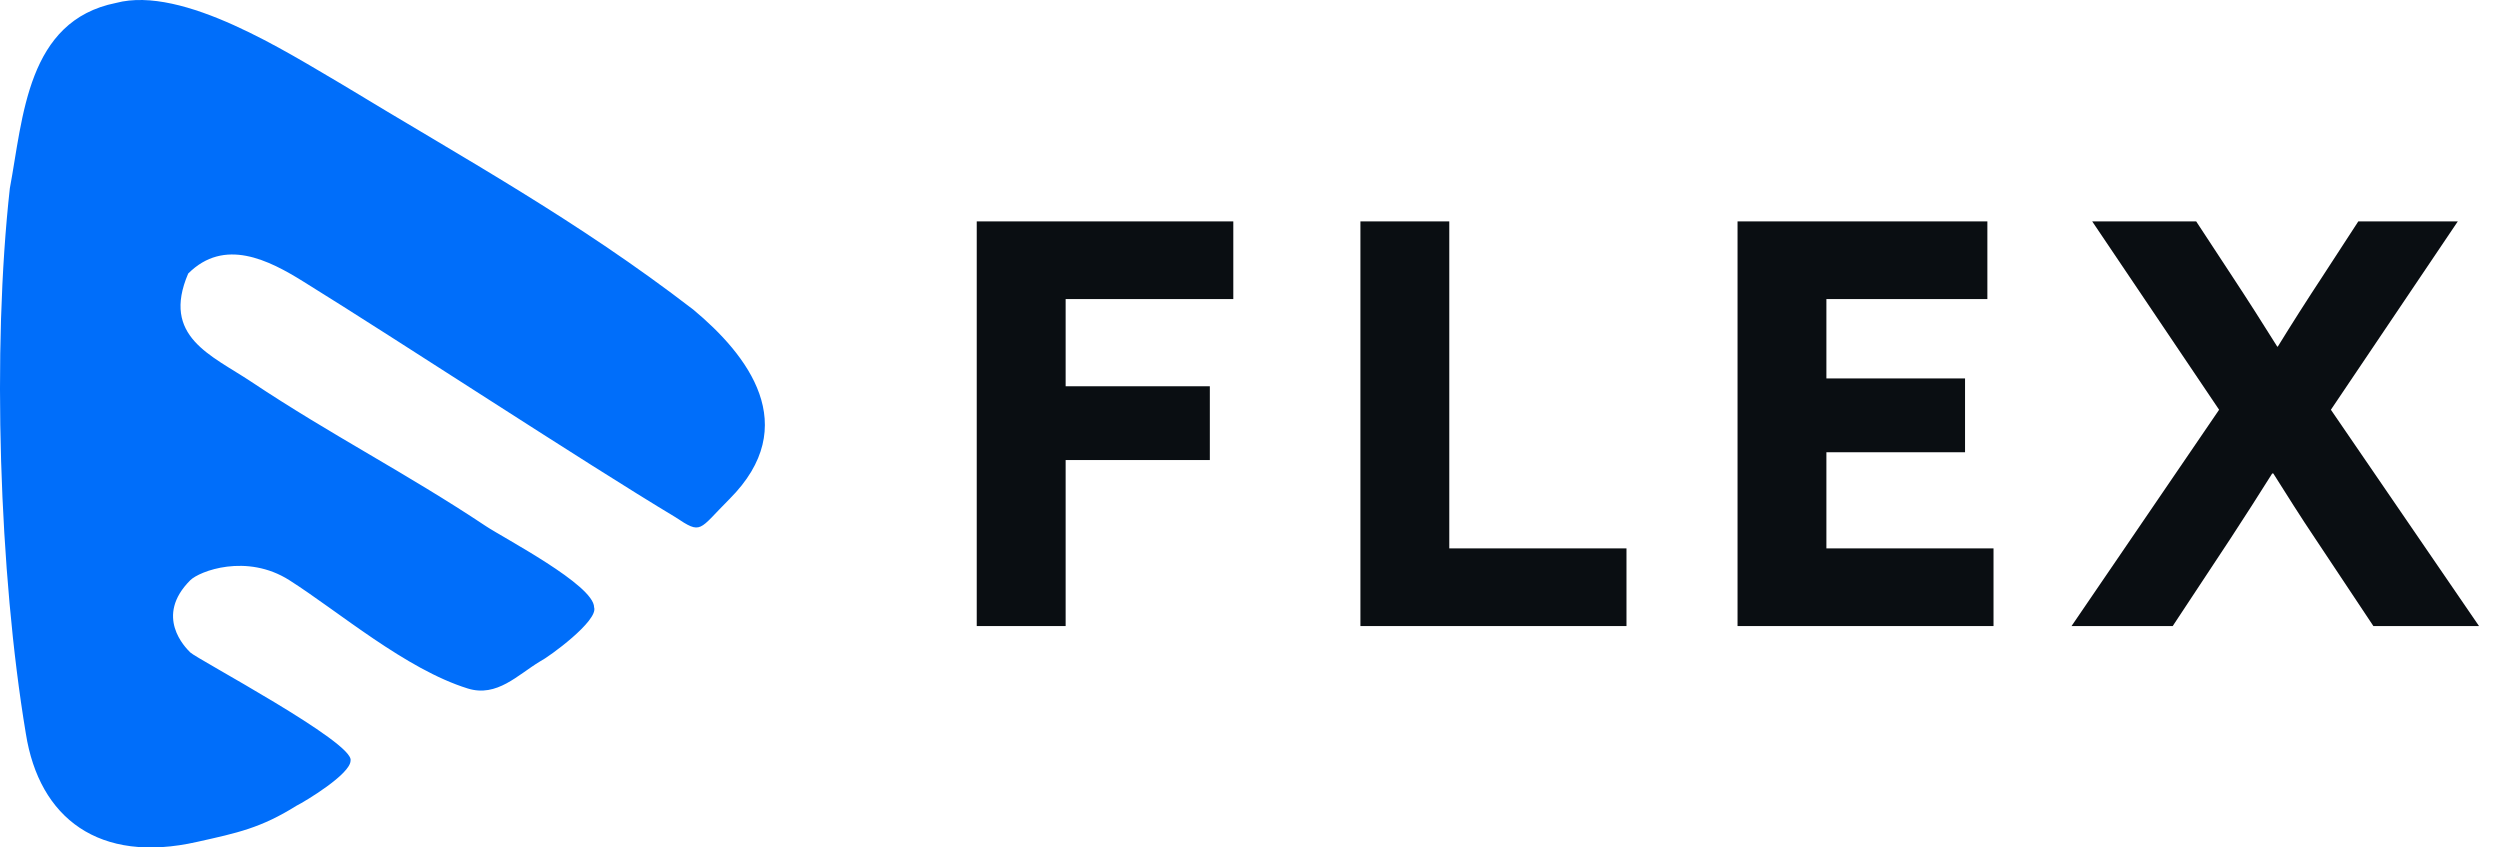
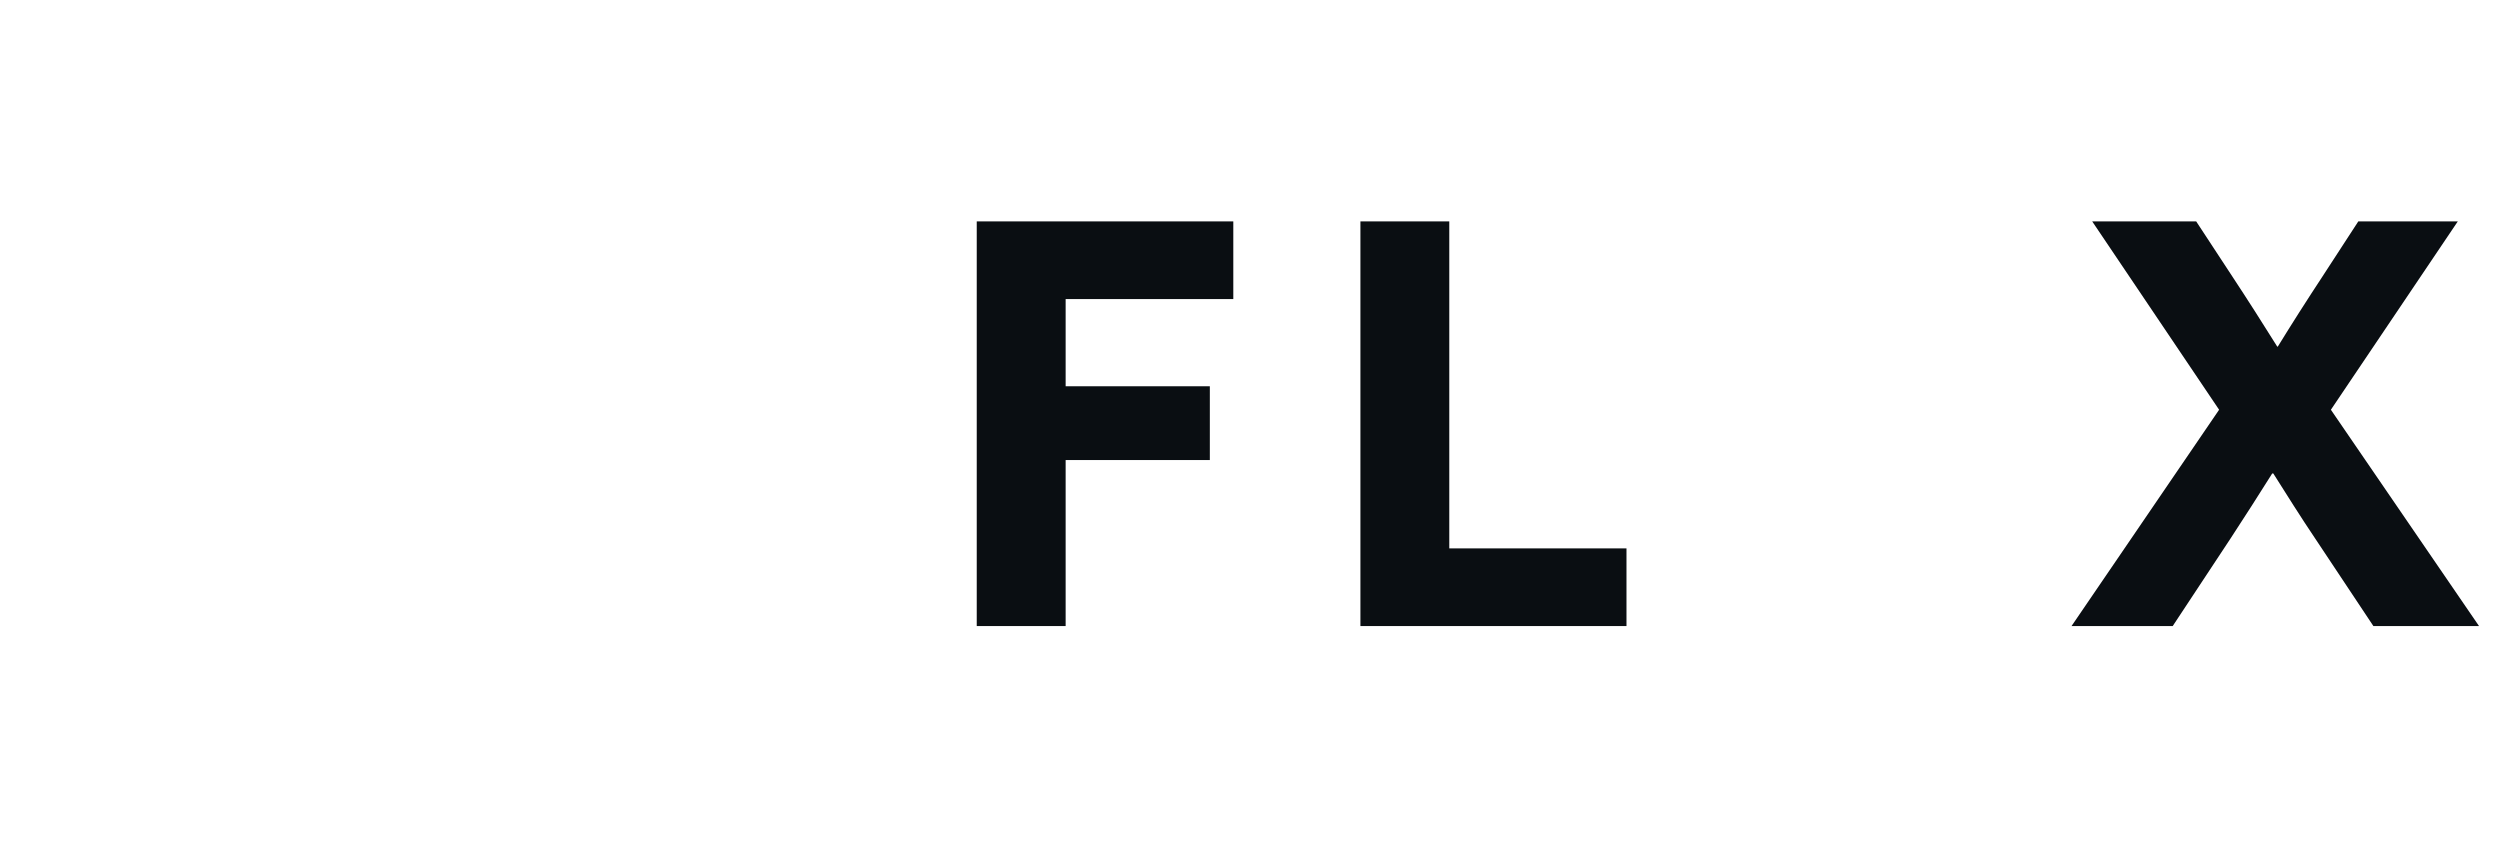
<svg xmlns="http://www.w3.org/2000/svg" width="59" height="20" viewBox="0 0 59 20" fill="none">
-   <path d="M2.739 0.069C4.316 -0.351 6.798 1.249 8.061 1.985C11.006 3.773 13.595 5.179 16.363 7.308C17.64 8.372 18.953 10.04 17.215 11.778C16.478 12.515 16.568 12.625 15.937 12.204C13.808 10.927 9.383 8.021 7.174 6.654C6.333 6.128 5.293 5.605 4.441 6.456C3.803 7.946 4.985 8.38 5.932 9.011C7.825 10.273 9.573 11.155 11.467 12.417C11.892 12.701 14.021 13.807 14.021 14.333C14.127 14.649 12.954 15.505 12.744 15.61C12.218 15.926 11.728 16.462 11.041 16.249C9.575 15.794 7.989 14.431 6.831 13.694C5.819 13.05 4.703 13.481 4.49 13.694C3.638 14.546 4.372 15.28 4.49 15.397C4.641 15.549 8.379 17.531 8.273 17.952C8.273 18.267 7.206 18.911 6.996 19.016C6.155 19.542 5.601 19.657 4.654 19.868C2.34 20.394 0.925 19.312 0.61 17.313C-0.022 13.527 -0.189 8.232 0.232 4.445C0.547 2.762 0.635 0.49 2.739 0.069Z" fill="#006EFA" />
  <path d="M23.051 14.775V5.225H29.106V7.058H25.149V9.116H28.552V10.857H25.149V14.775H23.051Z" fill="#0A0E12" />
  <path d="M32.106 14.775V5.225H34.203V12.942H38.385V14.775H32.106Z" fill="#0A0E12" />
-   <path d="M41.006 14.775V5.225H46.902V7.058H43.103V8.931H46.375V10.673H43.103V12.942H47.047V14.775H41.006Z" fill="#0A0E12" />
  <path d="M48.888 14.775L52.371 9.67L49.376 5.225H51.83L52.687 6.531C53.044 7.072 53.413 7.652 53.743 8.18H53.756C54.072 7.665 54.442 7.085 54.798 6.544L55.656 5.225H58.004L55.009 9.67L58.505 14.775H56.012L54.653 12.731C54.297 12.203 53.967 11.675 53.65 11.174H53.624C53.294 11.702 52.978 12.19 52.635 12.717L51.276 14.775H48.888Z" fill="#0A0E12" />
</svg>